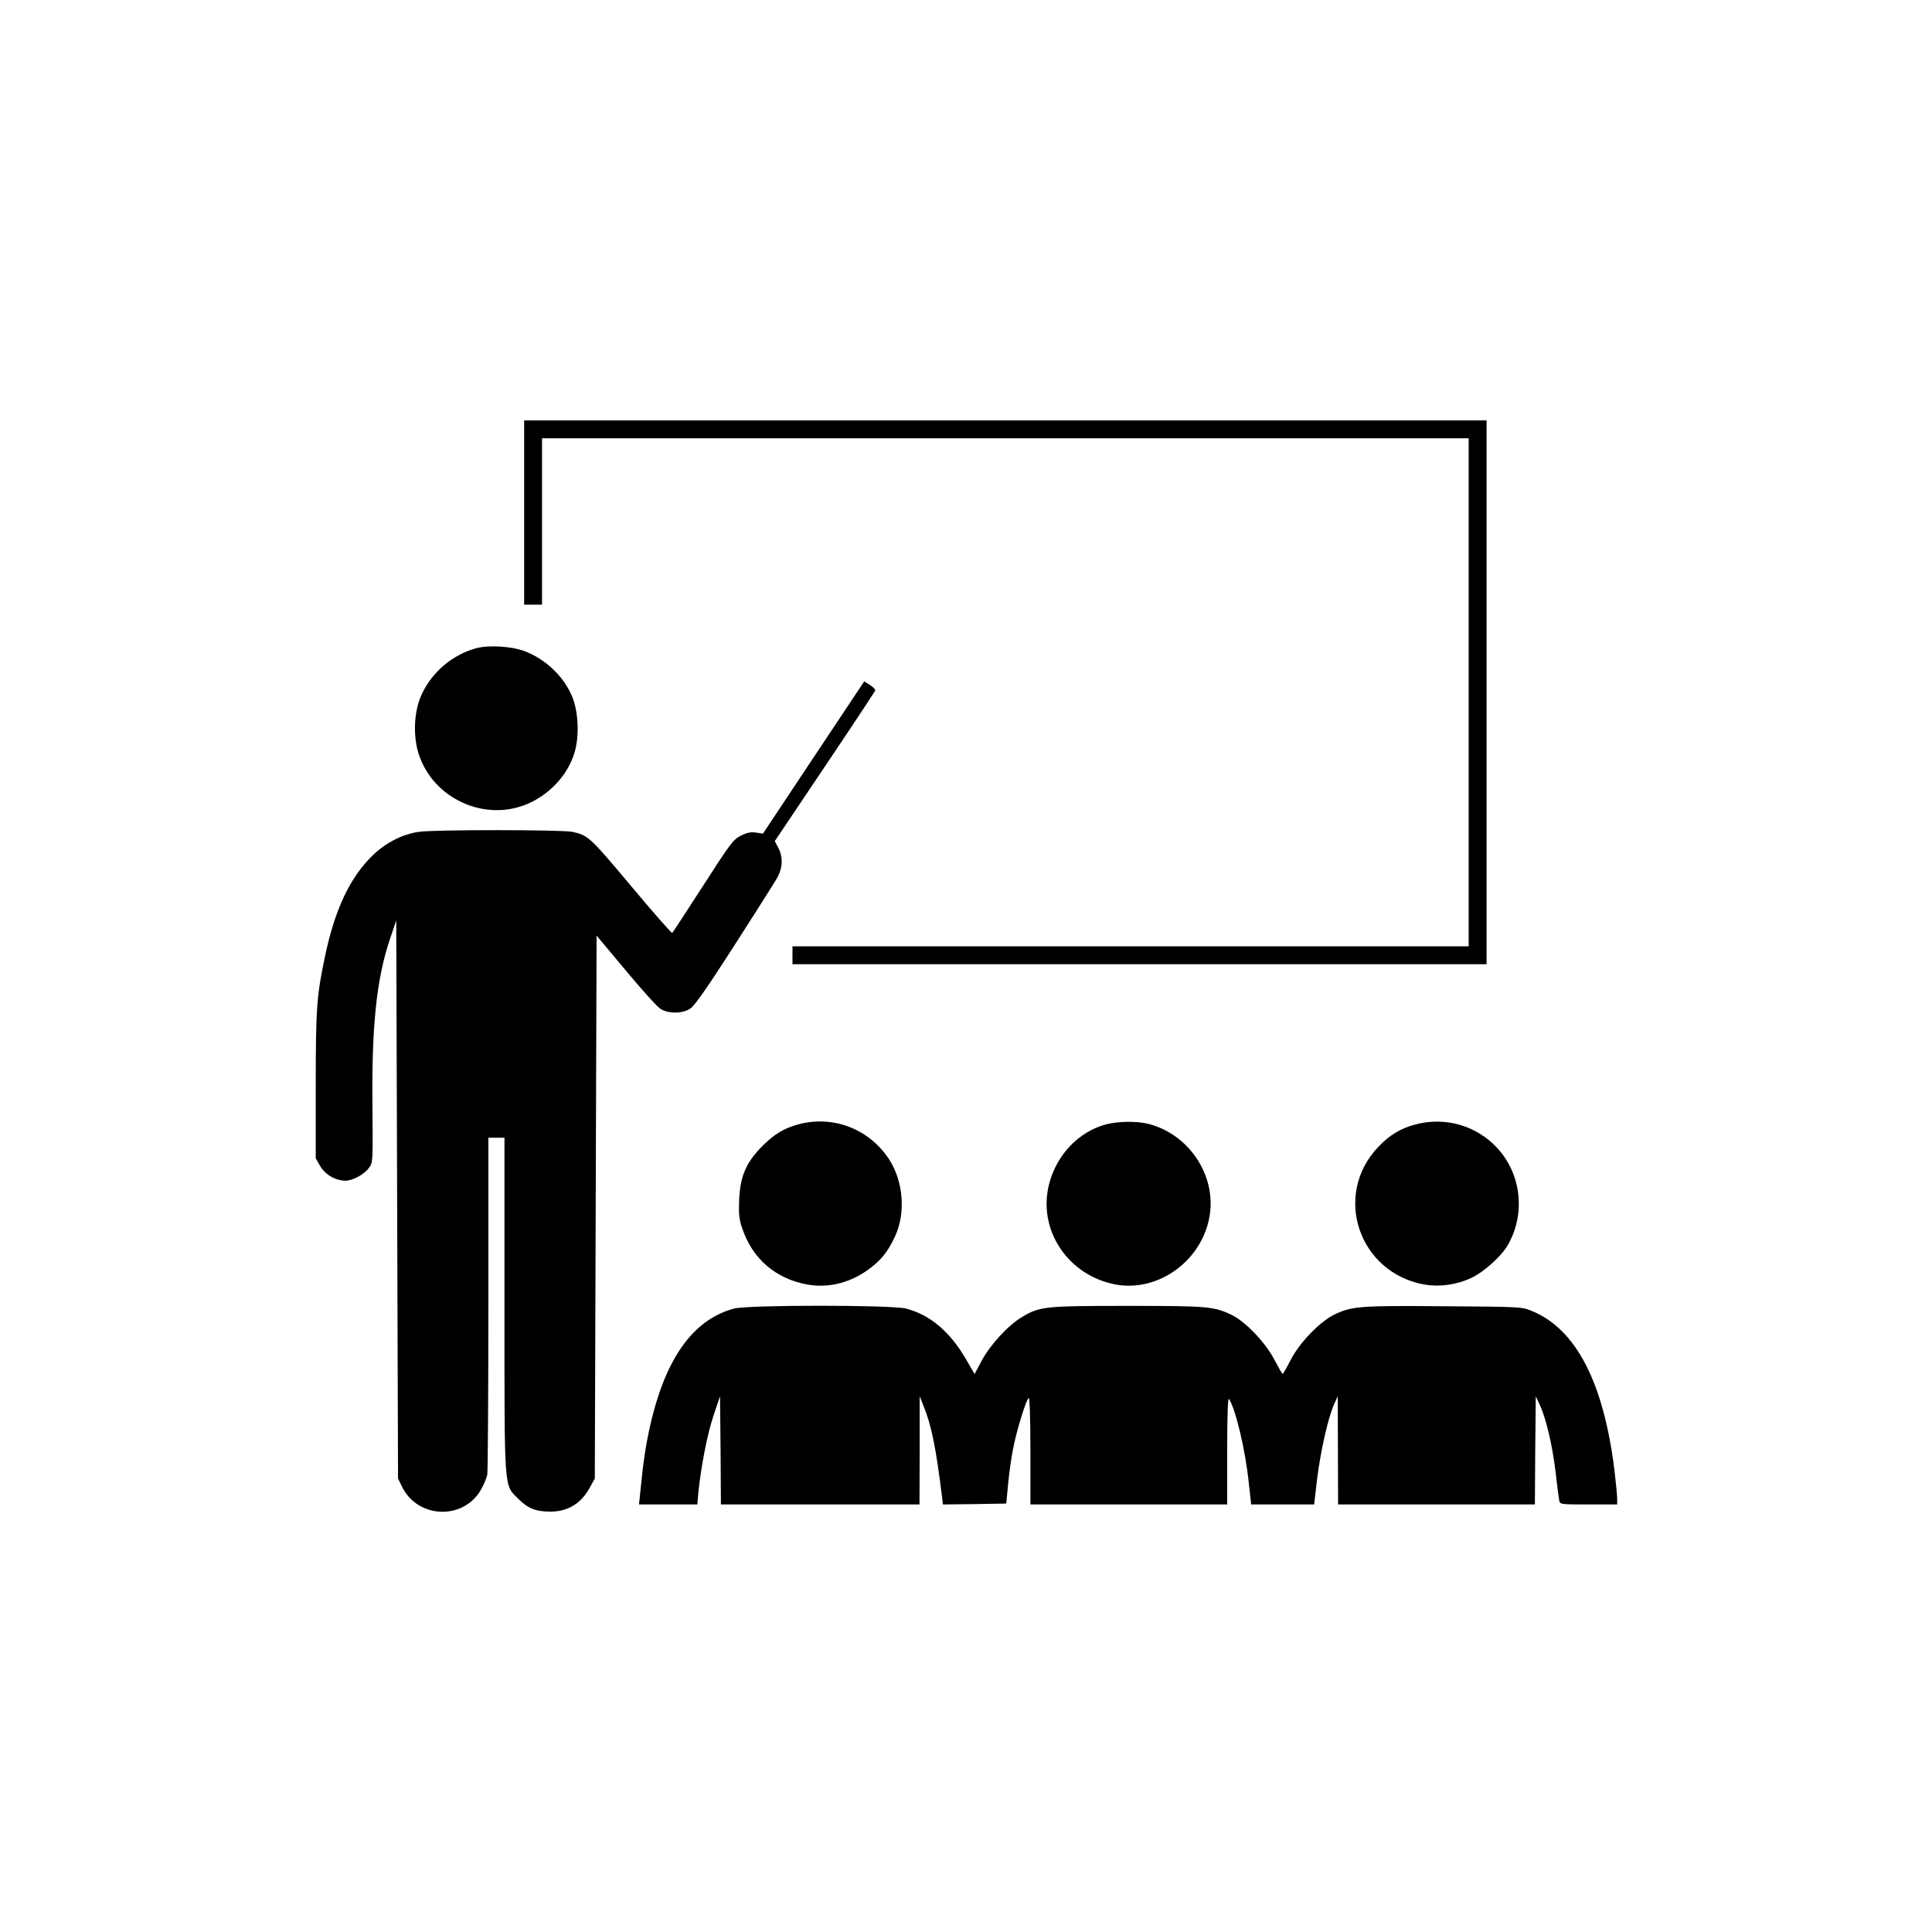
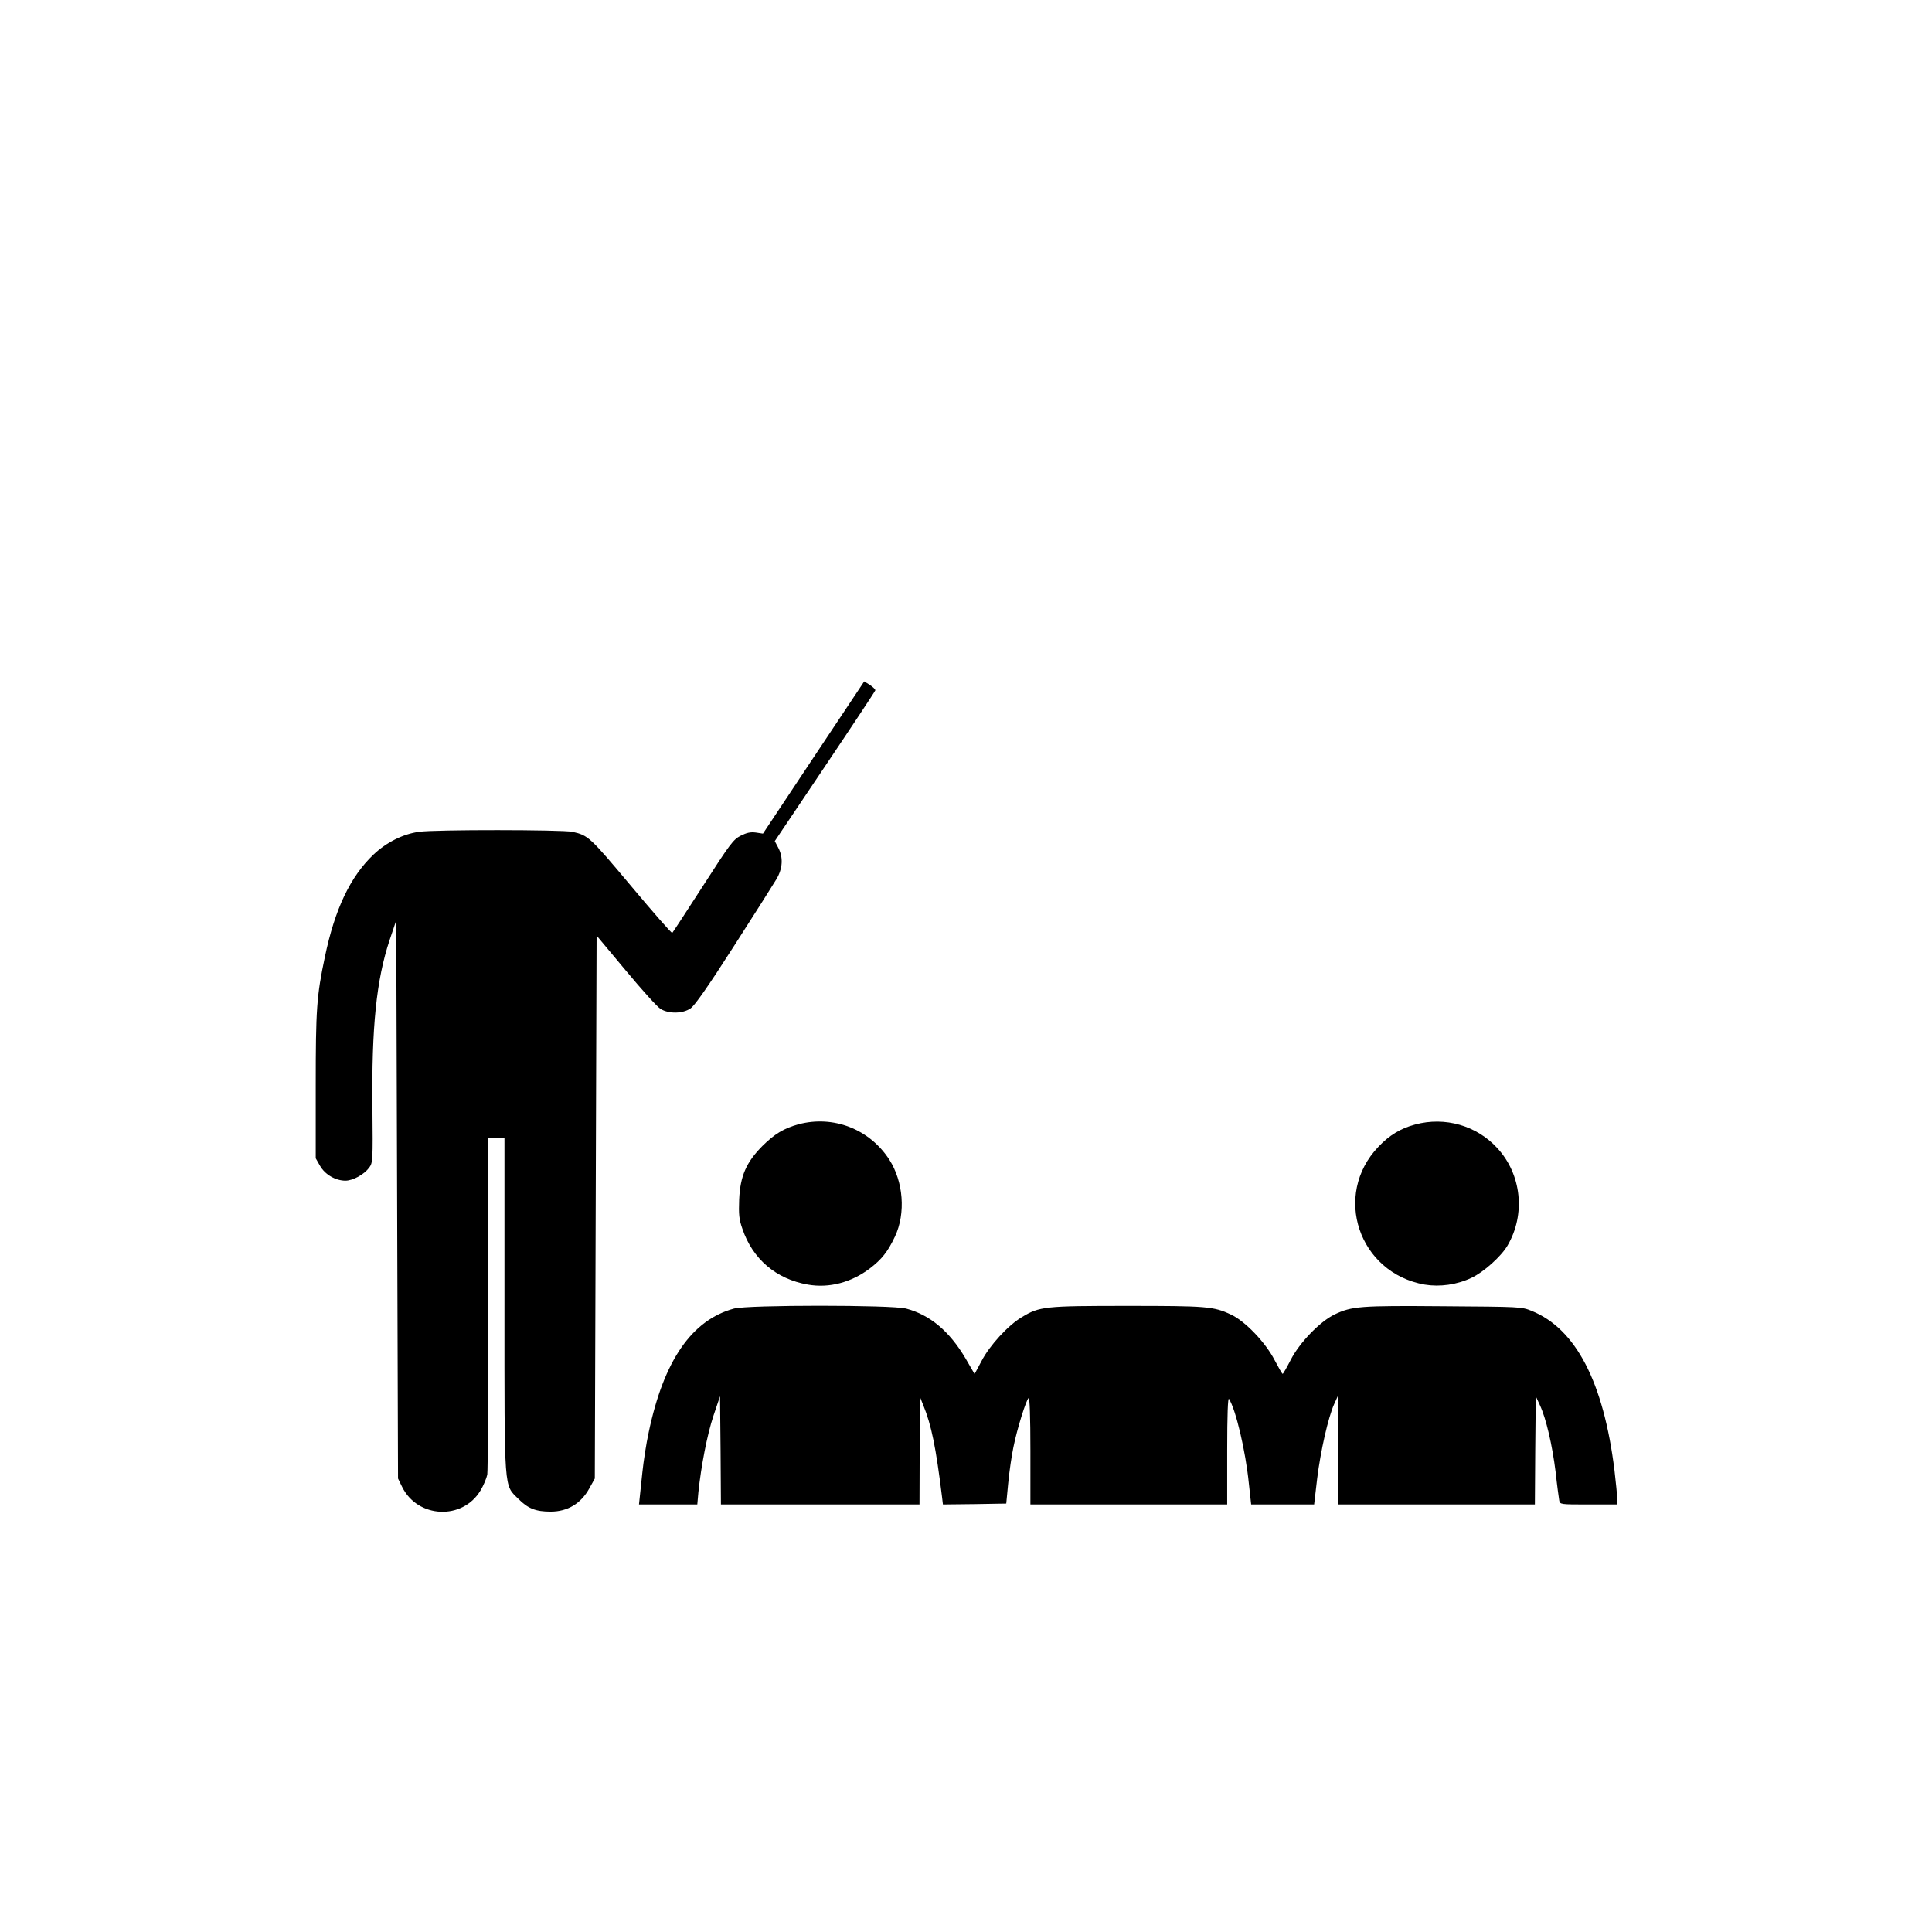
<svg xmlns="http://www.w3.org/2000/svg" version="1.0" width="1080pt" height="1080pt" viewBox="0 0 1080 1080" preserveAspectRatio="xMidYMid meet">
  <g transform="translate(0,1080) scale(0.1,-0.1)" fill="#000000" stroke="none">
-     <path d="M2930 7935 l0 -515 50 0 50 0 0 465 0 465 2590 0 2590 0 0 -1420 0 -1420 -1890 0 -1890 0 0 -50 0 -50 1940 0 1940 0 0 1520 0 1520 -2690 0 -2690 0 0 -515z" />
-     <path d="M2665 7177 c-131 -34 -247 -130 -306 -255 -42 -86 -51 -217 -24 -318 68 -252 351 -397 596 -305 132 50 241 163 280 292 28 92 23 225 -11 311 -45 113 -148 213 -268 258 -70 27 -197 35 -267 17z" />
    <path d="M4548 6566 l-283 -426 -40 6 c-30 4 -51 -1 -85 -18 -41 -21 -59 -45 -210 -280 -91 -141 -168 -259 -172 -263 -3 -4 -107 115 -231 263 -230 274 -238 282 -327 302 -57 12 -772 13 -858 0 -89 -12 -182 -59 -254 -127 -130 -124 -216 -304 -272 -573 -46 -217 -51 -292 -51 -720 l0 -405 24 -42 c28 -49 87 -83 142 -83 42 0 105 35 133 73 20 28 21 37 18 335 -5 450 22 715 96 937 l37 110 5 -1560 5 -1560 23 -47 c87 -176 338 -187 438 -20 17 28 34 69 38 89 3 21 6 453 6 961 l0 922 45 0 45 0 0 -933 c0 -1063 -4 -1004 79 -1087 53 -53 96 -70 179 -70 95 0 170 45 217 131 l30 54 5 1518 5 1517 163 -195 c90 -108 177 -205 195 -215 45 -28 124 -27 167 3 23 15 98 122 242 347 115 179 222 348 238 375 36 60 39 123 10 177 l-19 36 280 417 c154 229 281 421 282 426 1 5 -12 18 -30 30 l-32 20 -283 -425z" />
    <path d="M4463 4515 c-82 -23 -132 -53 -201 -121 -90 -91 -124 -167 -130 -299 -3 -84 -1 -110 18 -164 57 -169 188 -281 366 -312 119 -21 243 12 346 90 67 51 101 94 141 179 61 130 47 307 -32 430 -111 171 -313 249 -508 197z" />
-     <path d="M6180 4514 c-150 -41 -273 -169 -315 -331 -67 -257 105 -515 374 -564 240 -42 482 136 523 385 37 224 -113 452 -337 512 -65 18 -175 17 -245 -2z" />
+     <path d="M6180 4514 z" />
    <path d="M7911 4514 c-80 -21 -145 -60 -206 -125 -257 -269 -110 -705 259 -770 85 -14 180 -1 262 38 68 32 165 119 201 180 102 174 79 398 -57 545 -115 126 -292 177 -459 132z" />
    <path d="M4103 3485 c-236 -64 -393 -291 -477 -693 -14 -64 -29 -164 -35 -222 -6 -58 -13 -122 -15 -142 l-4 -38 163 0 163 0 6 68 c15 145 49 322 84 427 l37 110 3 -302 2 -303 555 0 555 0 1 303 0 302 20 -50 c46 -112 71 -237 105 -513 l5 -42 177 2 177 3 11 115 c6 63 19 153 29 200 20 101 72 267 85 275 6 4 10 -104 10 -294 l0 -301 550 0 550 0 0 303 c0 198 4 297 10 287 38 -58 93 -292 111 -472 l13 -118 176 0 176 0 17 145 c19 154 62 343 95 416 l20 44 1 -302 1 -303 550 0 550 0 2 303 3 302 23 -50 c35 -75 69 -222 88 -374 8 -75 18 -146 20 -158 4 -23 6 -23 164 -23 l160 0 0 33 c0 18 -7 89 -15 157 -61 494 -216 792 -463 892 -56 23 -64 23 -492 26 -469 4 -513 0 -610 -46 -82 -40 -196 -158 -245 -254 -22 -43 -42 -78 -45 -78 -3 0 -23 35 -45 77 -51 99 -166 219 -245 255 -96 45 -136 48 -578 48 -462 0 -491 -3 -590 -63 -76 -45 -180 -158 -225 -245 l-39 -73 -51 88 c-90 152 -199 243 -332 278 -83 21 -882 21 -962 0z" />
  </g>
</svg>